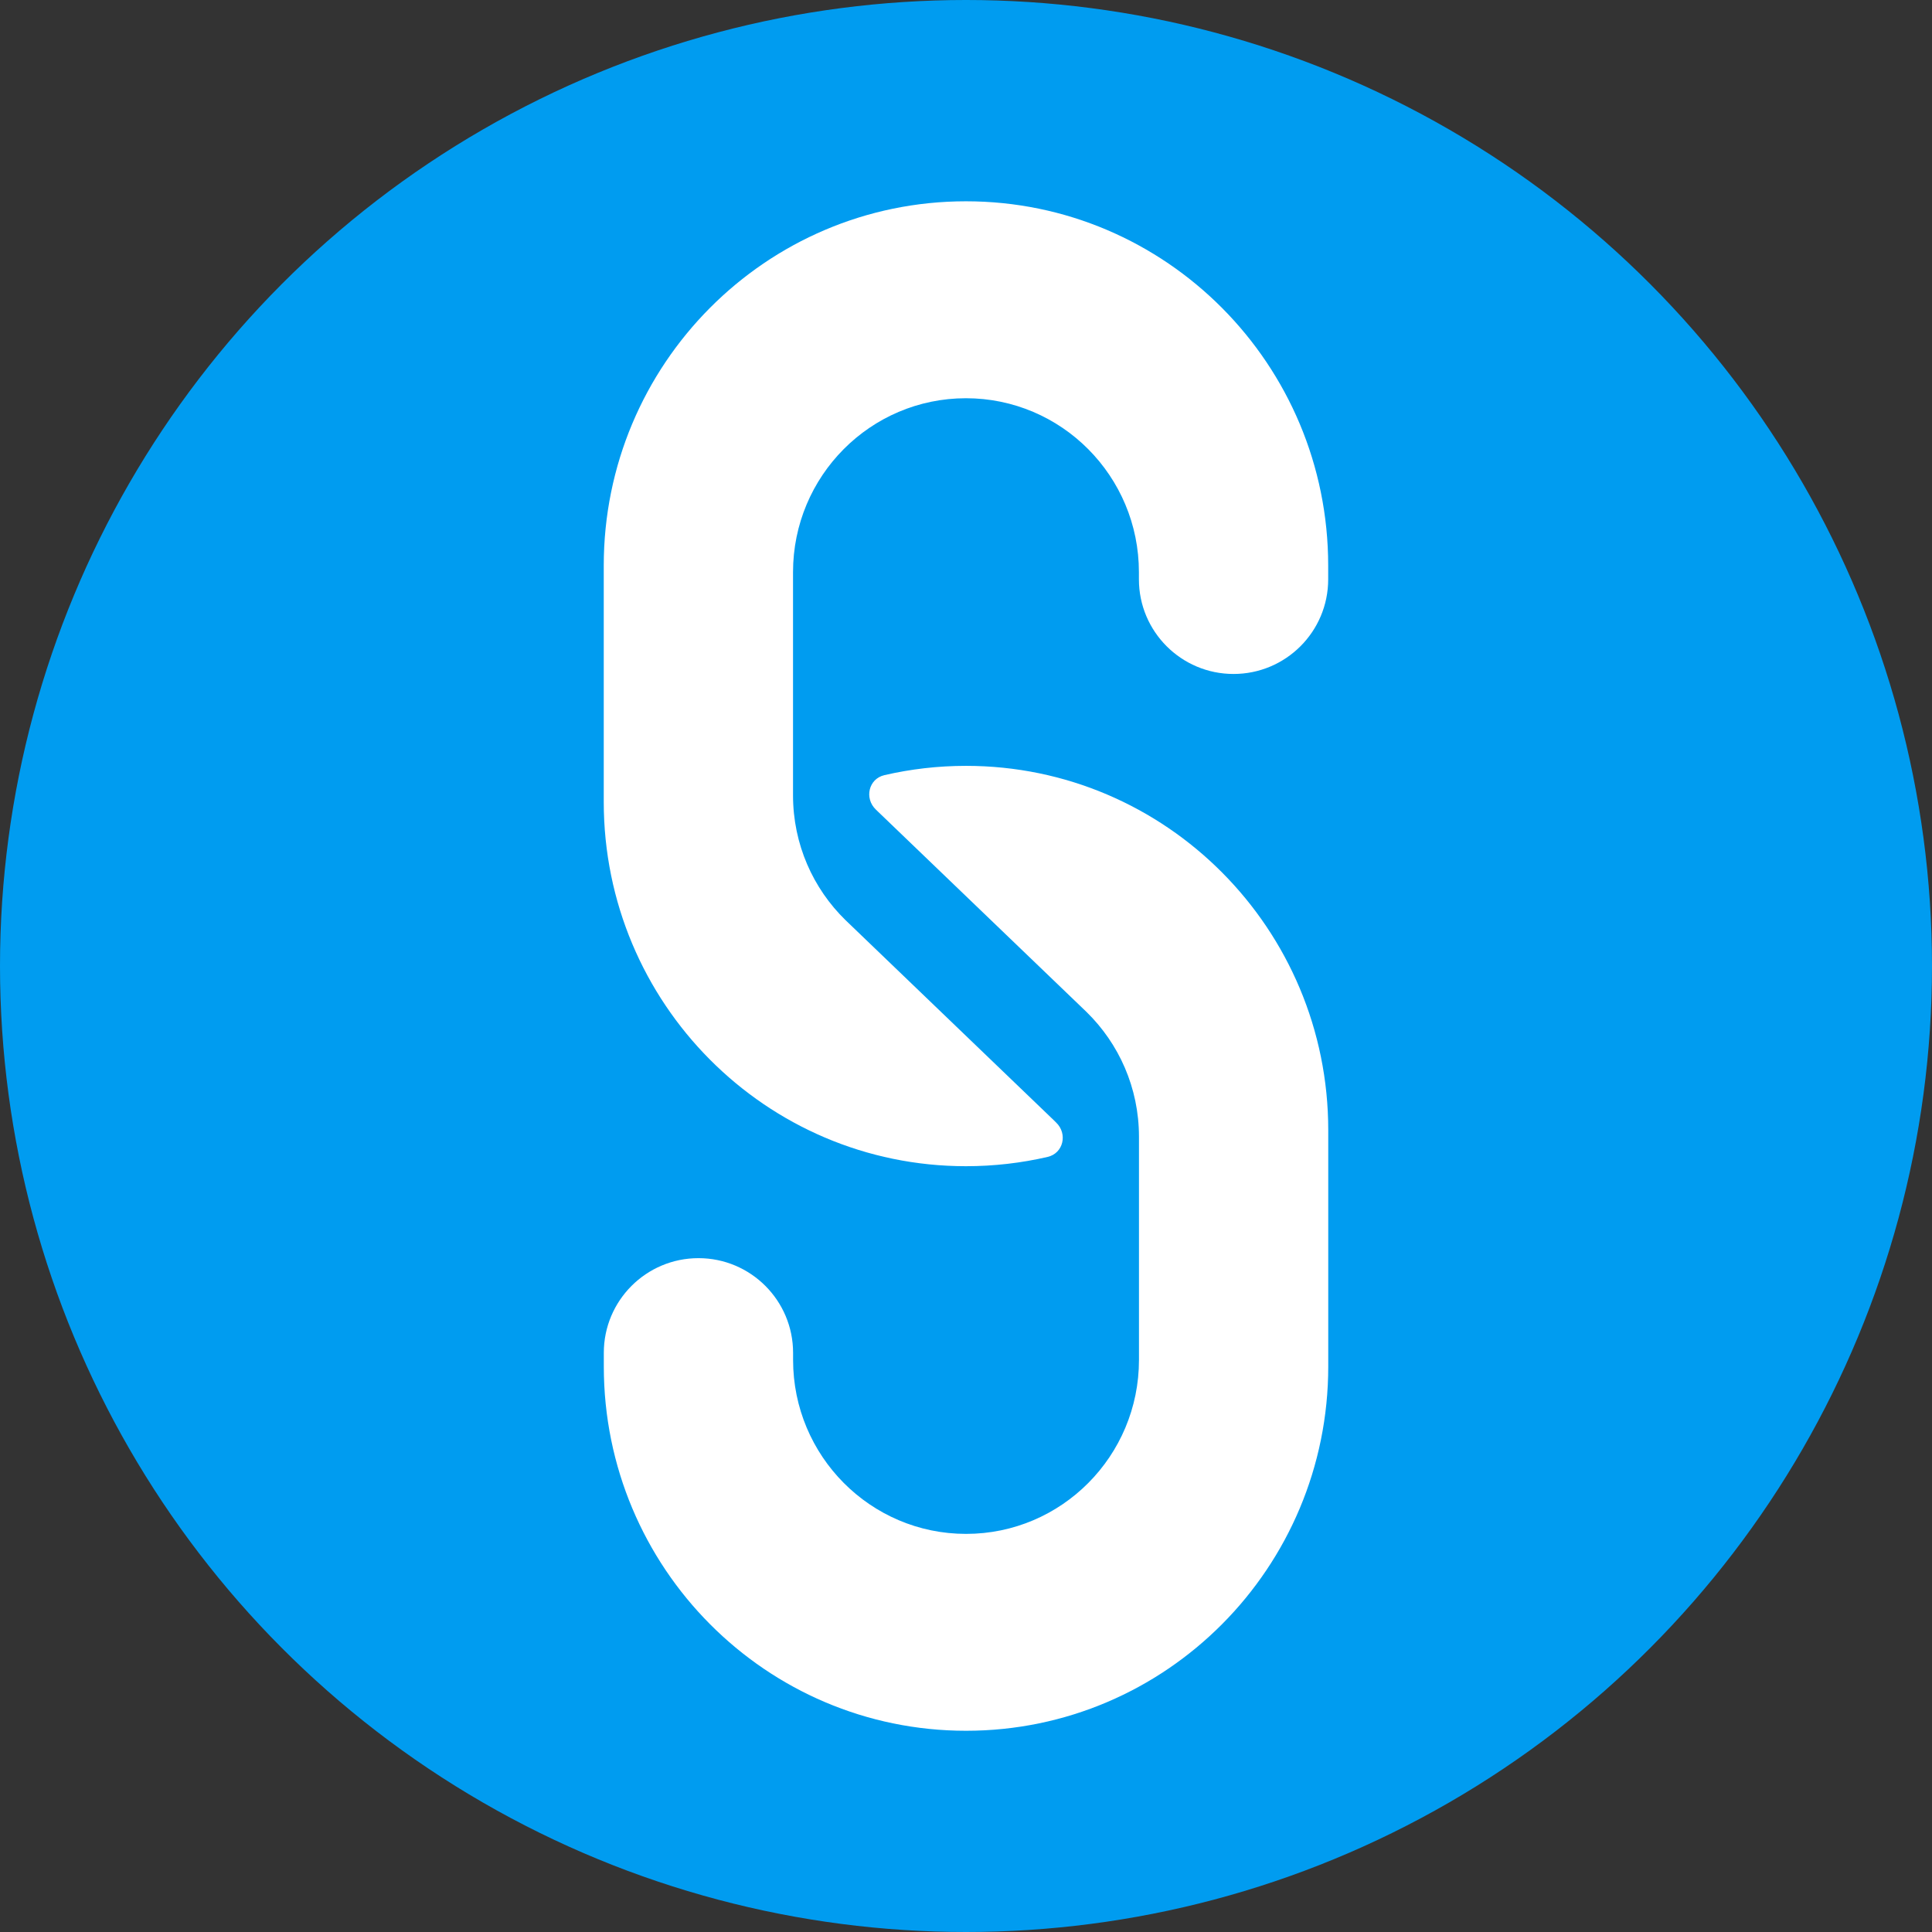
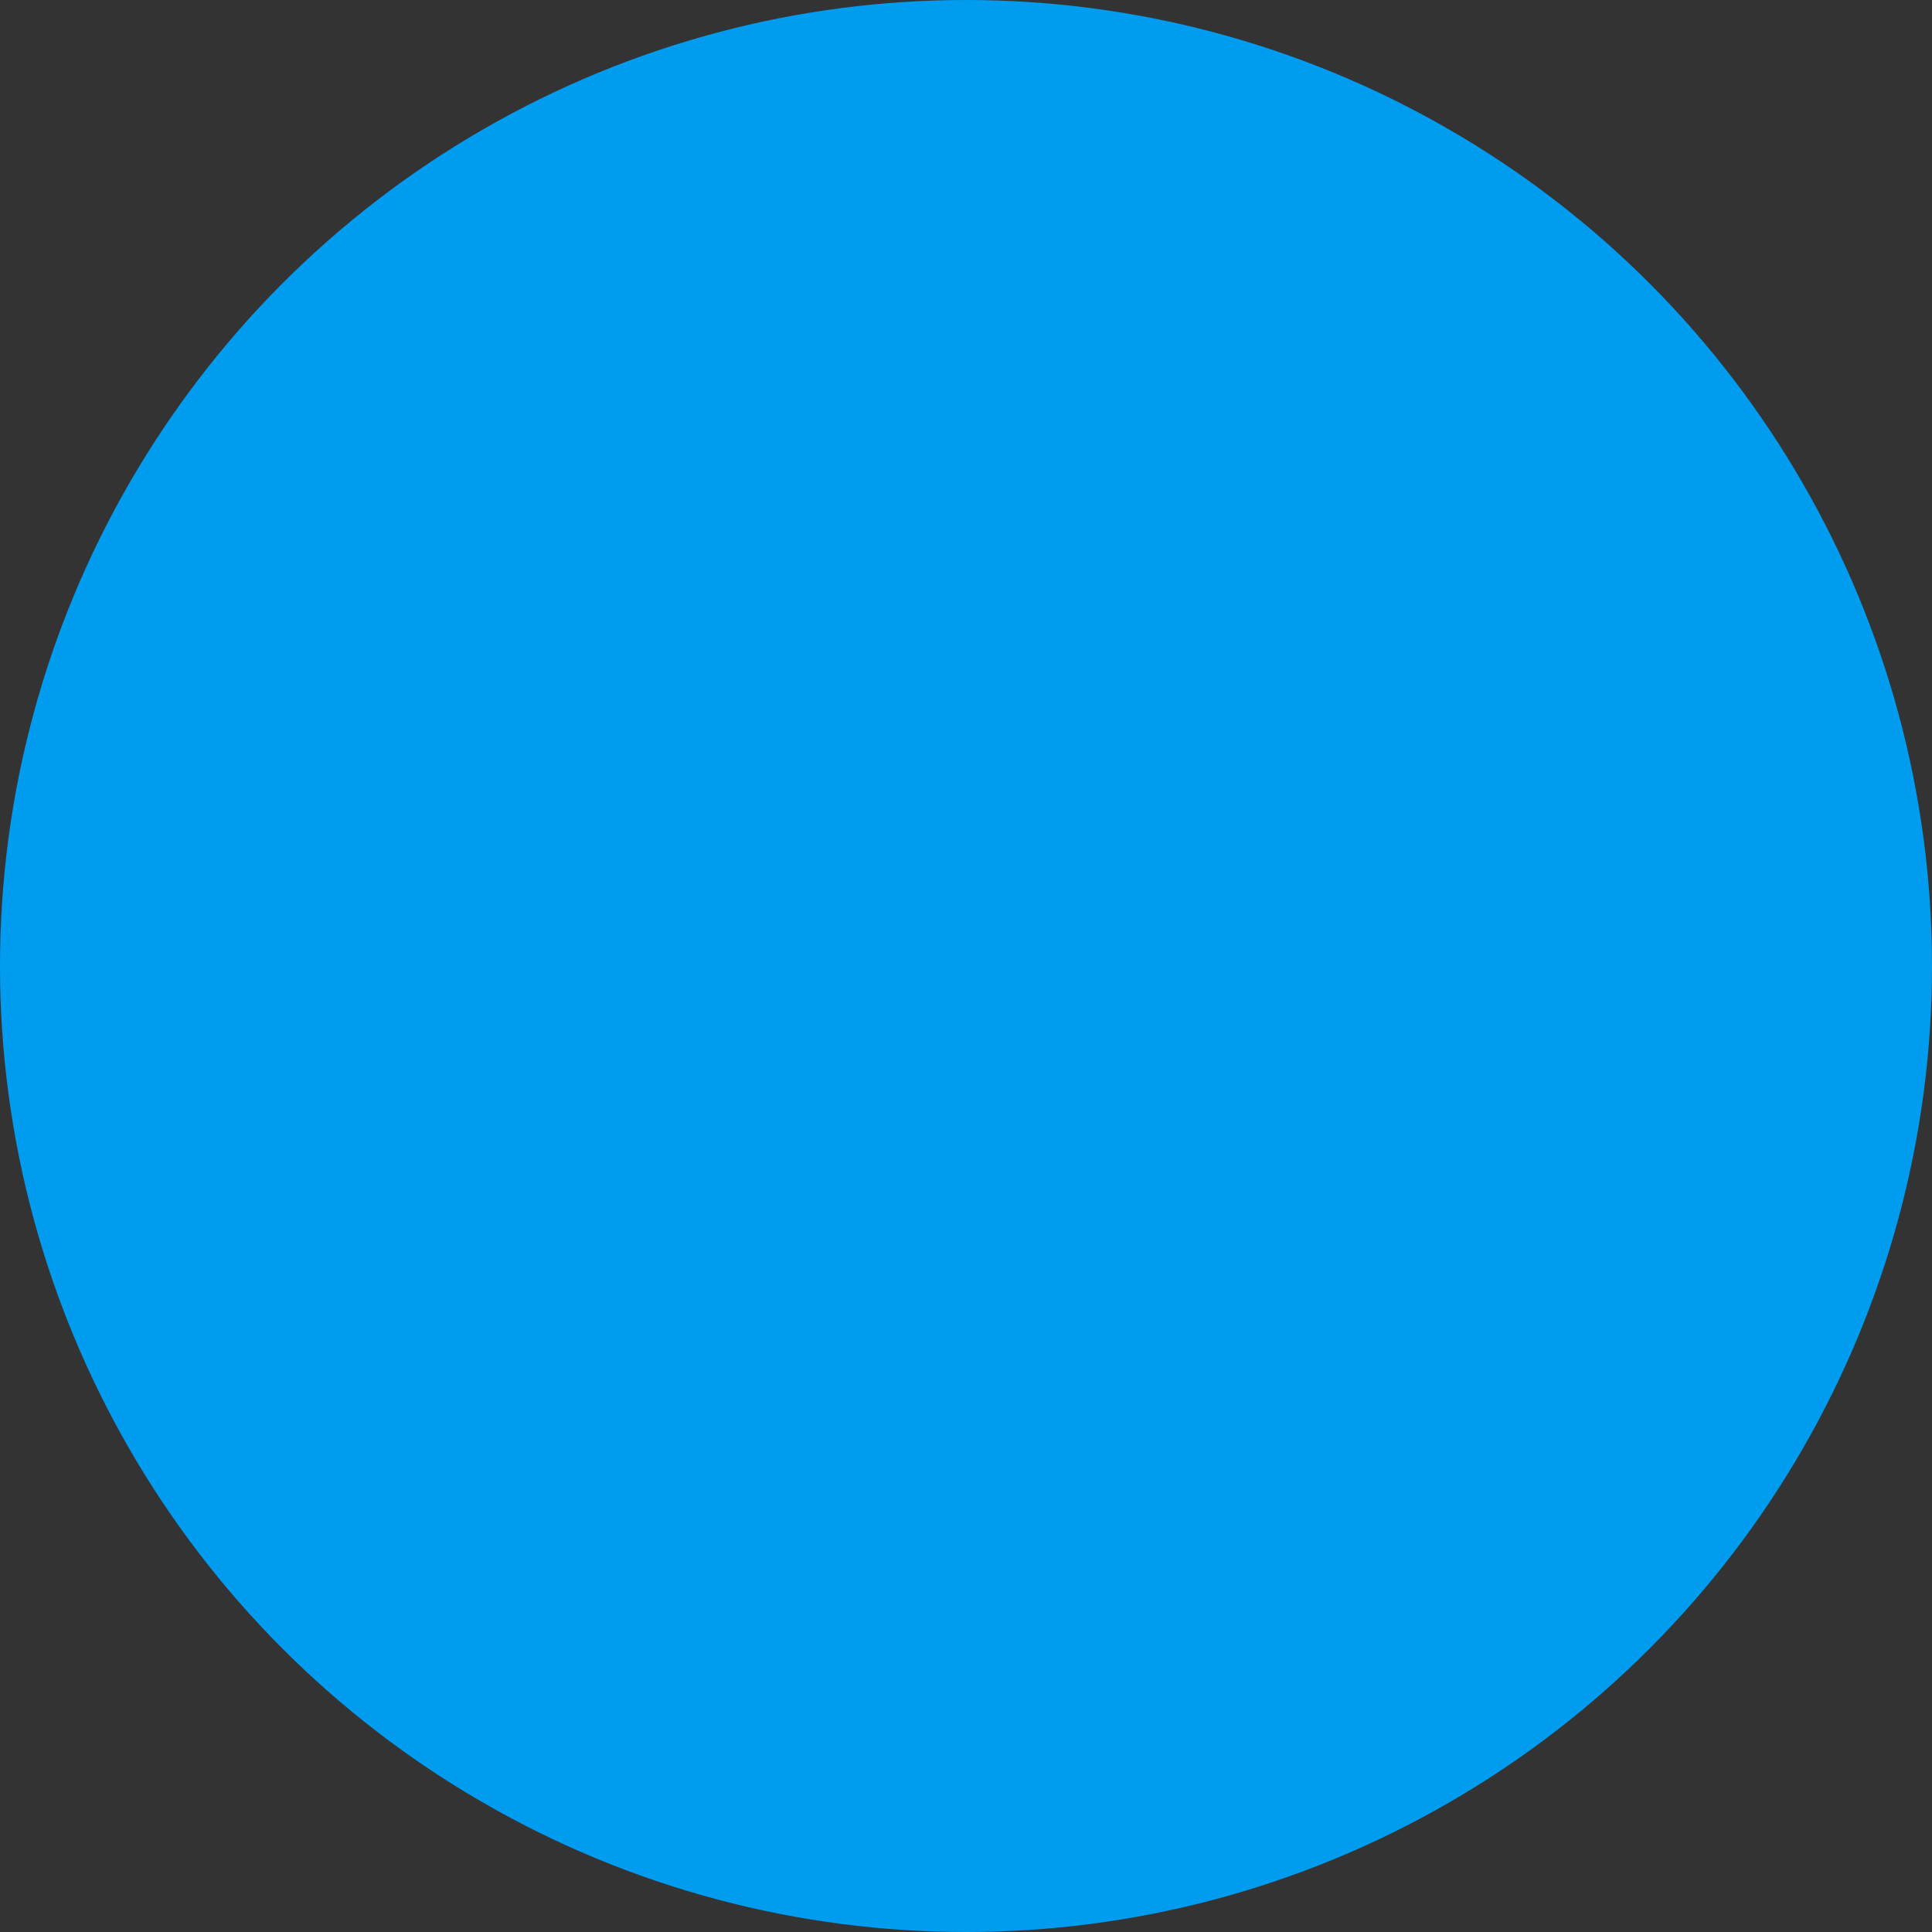
<svg xmlns="http://www.w3.org/2000/svg" width="32" height="32" viewBox="0 0 32 32" fill="none">
  <rect x="0" y="0" width="32" height="32" fill="#333333" stroke="none" />
  <circle cx="16" cy="16" r="16" fill="#009CF0" />
-   <path d="M16.001 28.667C19.314 28.667 22 25.966 22 22.633L22 18.719C22 15.387 19.314 12.685 16.001 12.685C15.536 12.685 15.083 12.738 14.648 12.839C14.386 12.9 14.313 13.223 14.507 13.409L14.54 13.441L17.996 16.761C18.532 17.285 18.865 18.017 18.865 18.828V22.525C18.865 24.116 17.583 25.406 16.001 25.406C14.419 25.406 13.136 24.116 13.136 22.525V22.407C13.136 21.541 12.434 20.839 11.569 20.839C10.703 20.839 10.001 21.541 10.001 22.407V22.633C10.001 25.966 12.687 28.667 16.001 28.667Z" fill="white" />
-   <path d="M15.999 3.334C12.686 3.334 10 6.036 10 9.368L10 13.282C10 16.615 12.686 19.316 15.999 19.316C16.464 19.316 16.917 19.263 17.352 19.162V19.162C17.613 19.102 17.687 18.779 17.493 18.593L17.46 18.56L14.004 15.24C13.468 14.717 13.135 13.984 13.135 13.173V9.477C13.135 7.886 14.417 6.596 15.999 6.596C17.581 6.596 18.864 7.886 18.864 9.477V9.596C18.864 10.461 19.566 11.163 20.431 11.163V11.163C21.297 11.163 21.999 10.461 21.999 9.596V9.368C21.999 6.036 19.313 3.334 15.999 3.334Z" fill="white" />
</svg>